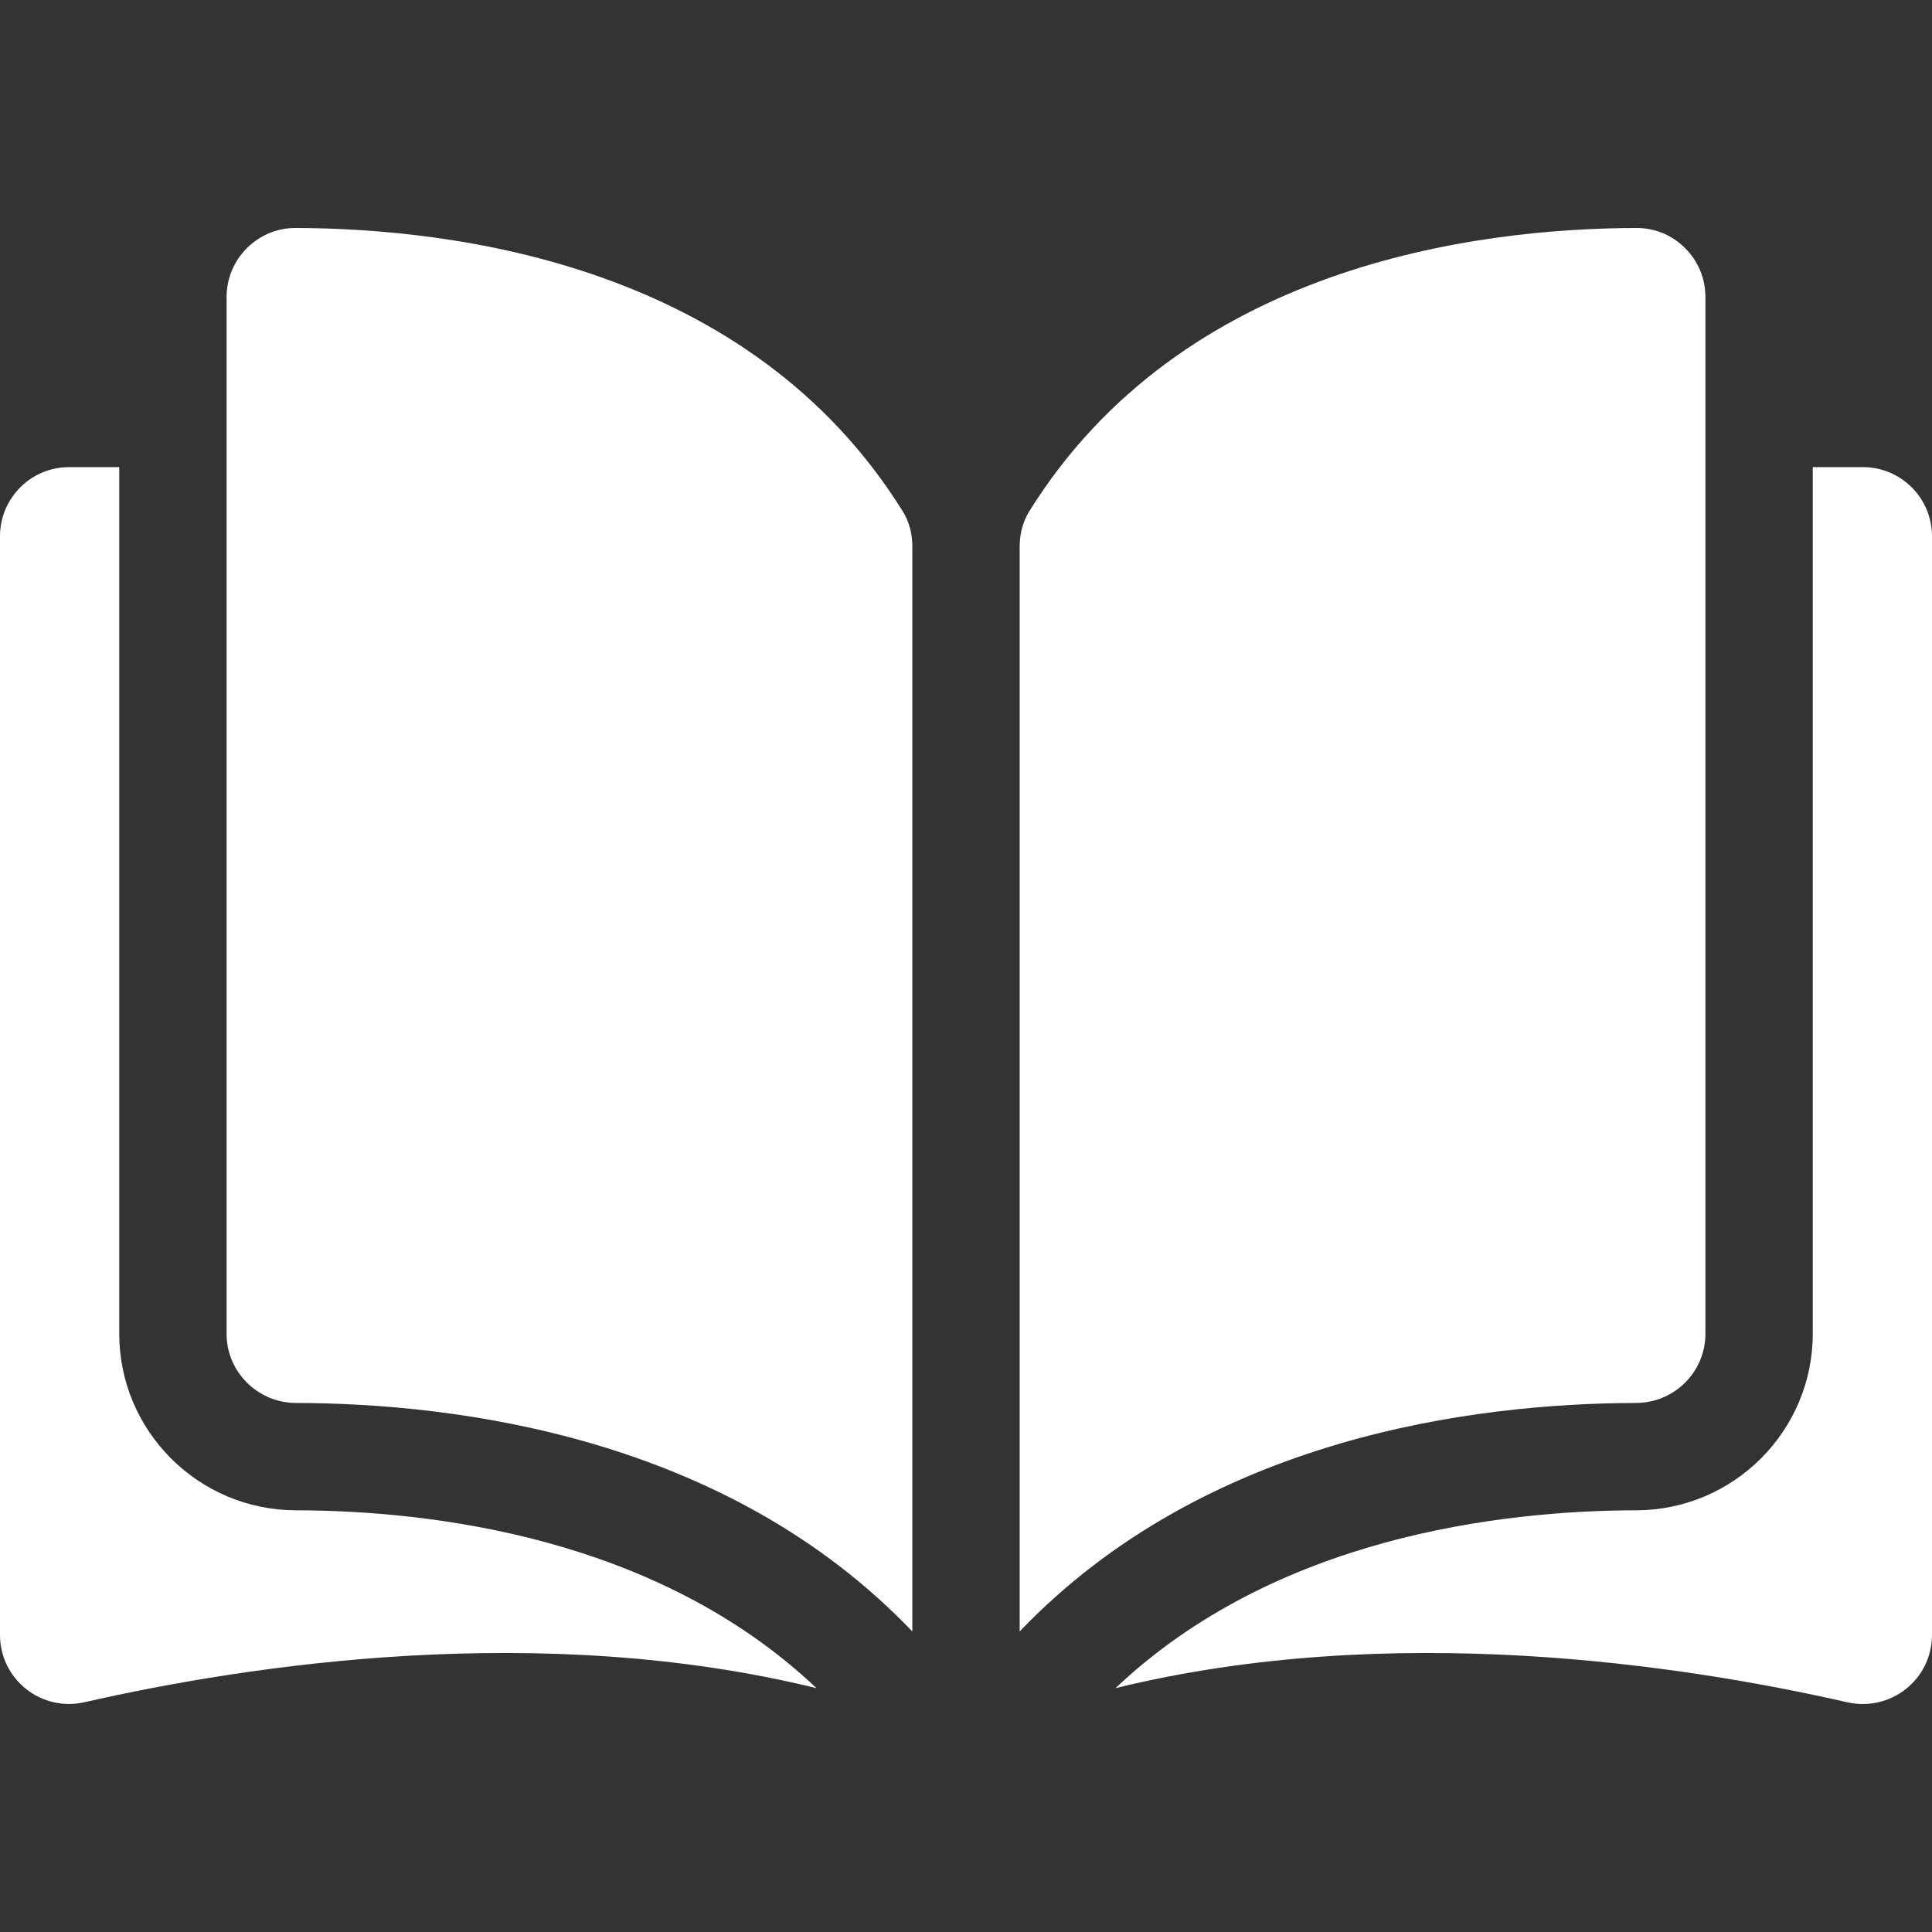
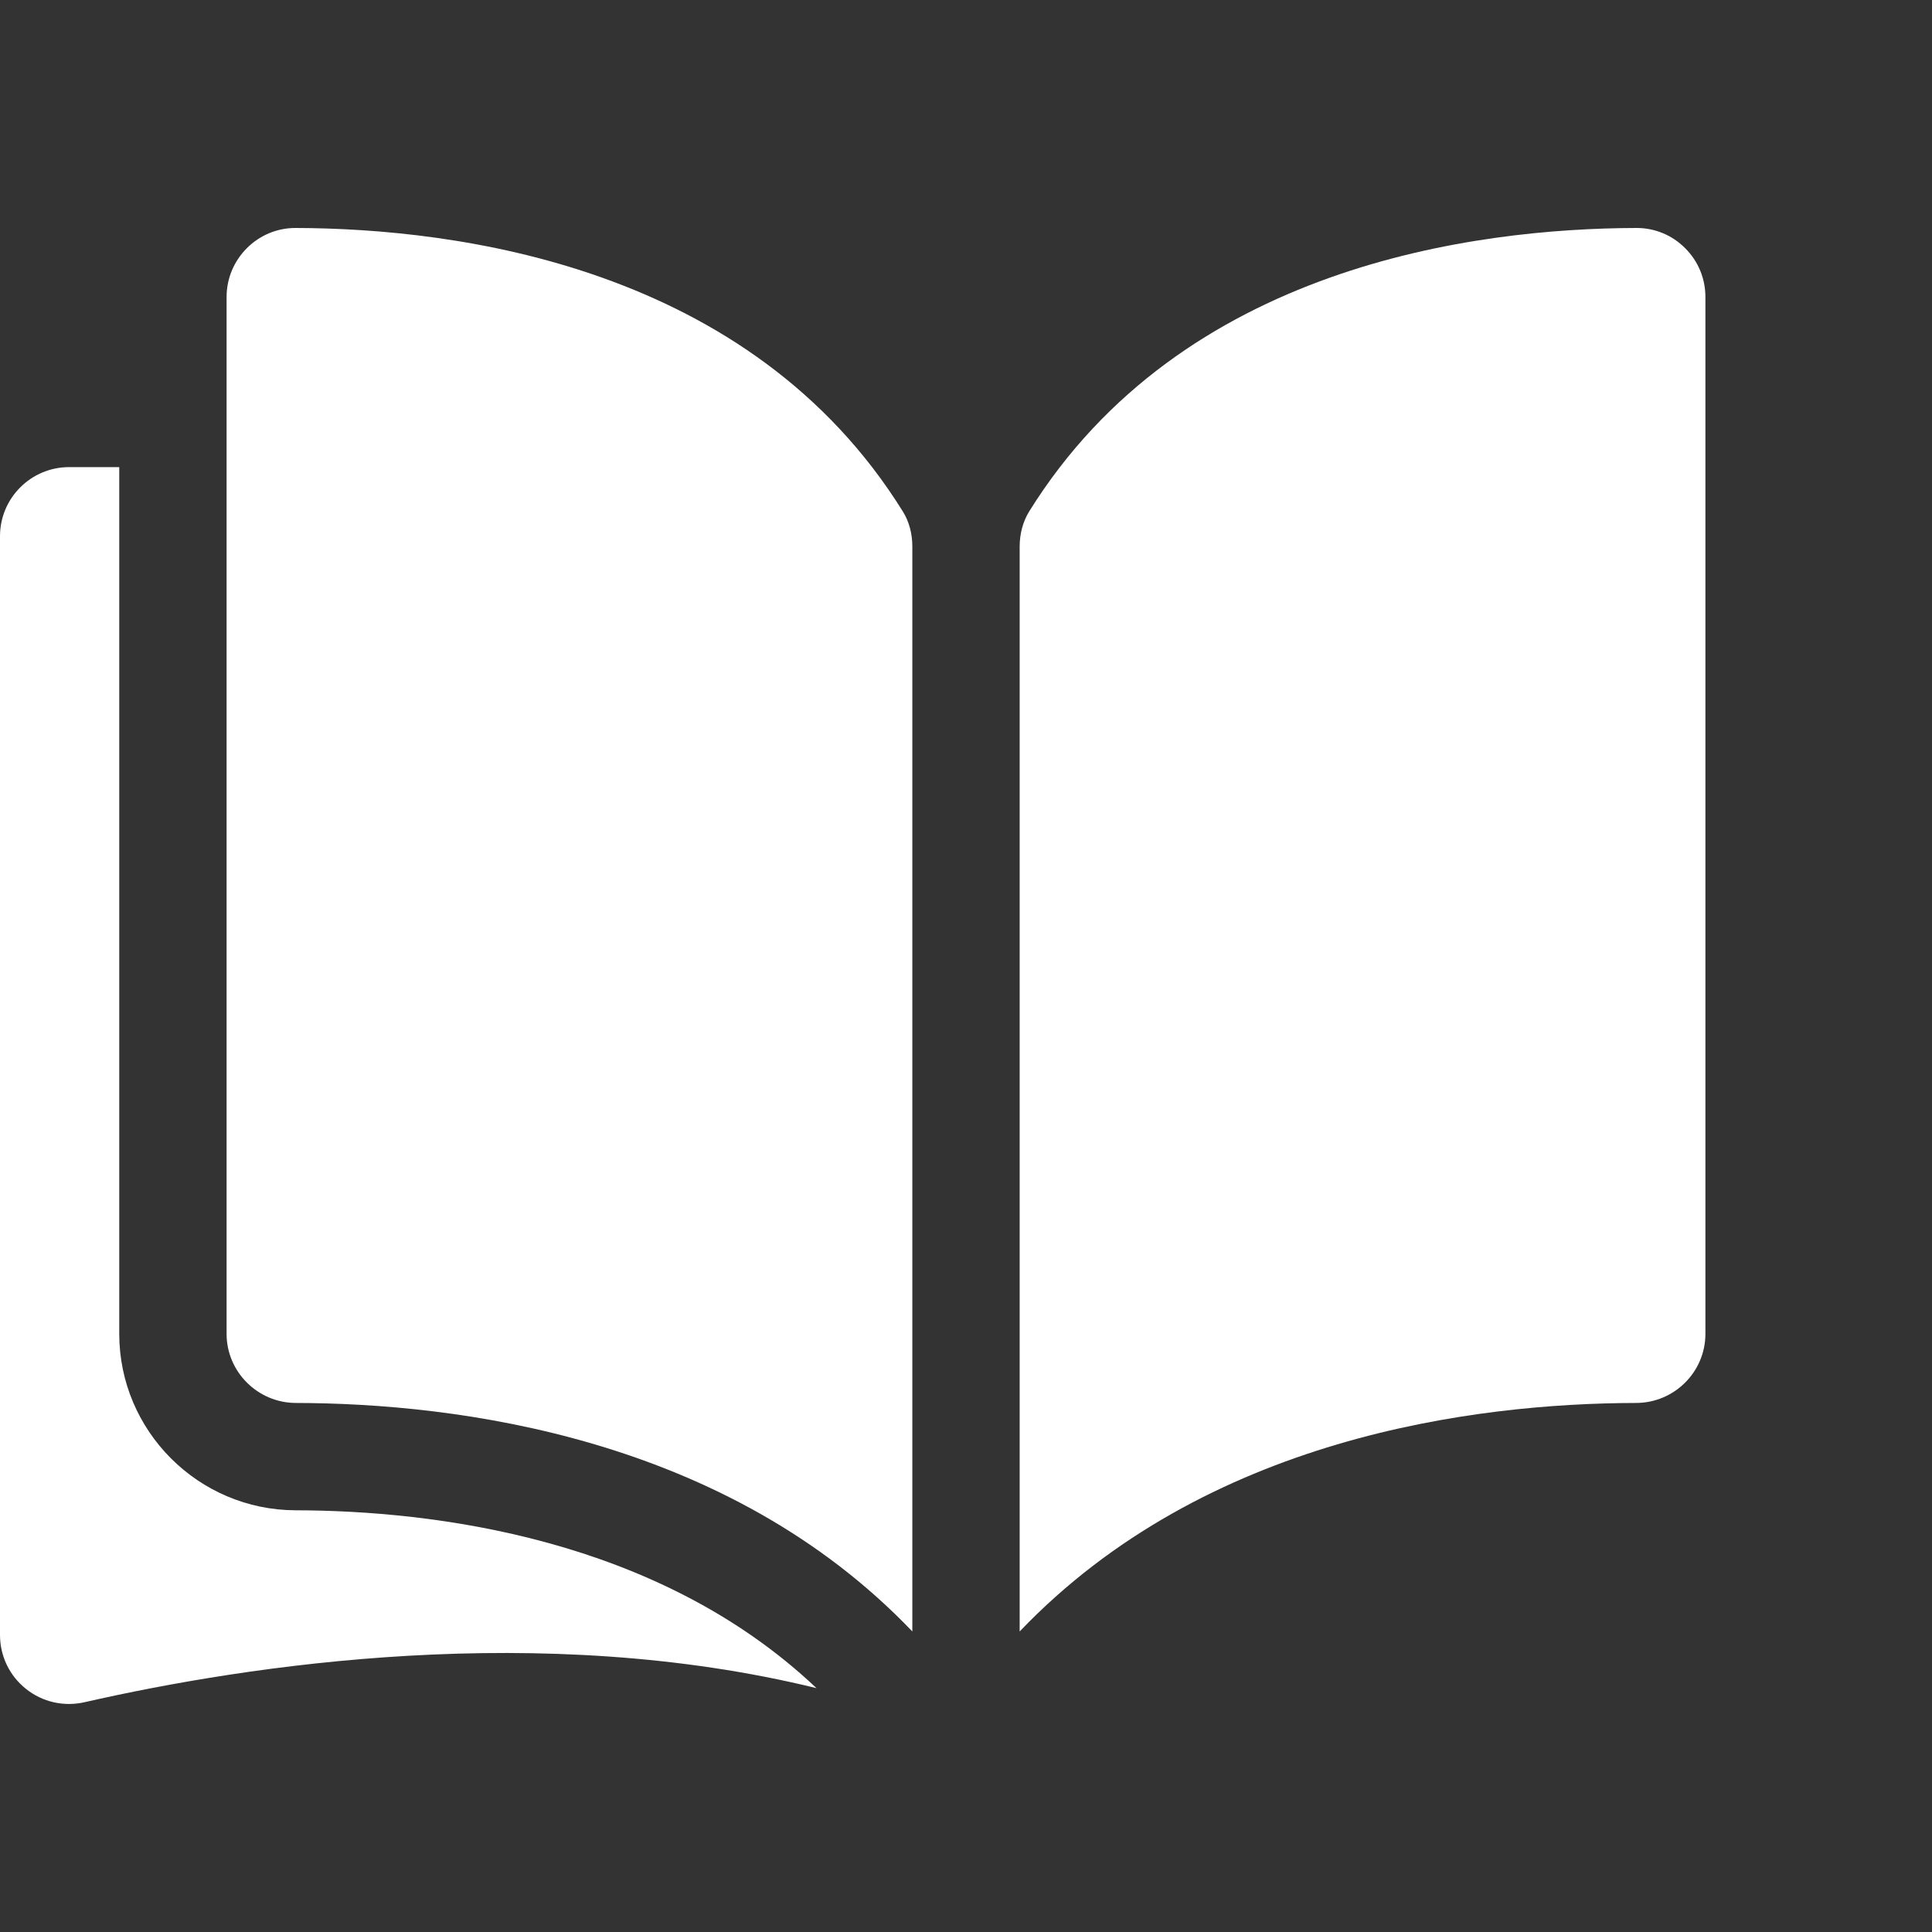
<svg xmlns="http://www.w3.org/2000/svg" width="18" height="18" viewBox="0 0 18 18" fill="none">
  <rect x="0" y="0" width="18" height="18" fill="#333333" stroke="none" />
  <path d="M2.754 2.124C2.753 2.124 2.753 2.124 2.752 2.124C2.582 2.124 2.422 2.191 2.301 2.311C2.179 2.433 2.111 2.595 2.111 2.768V12.427C2.111 12.781 2.401 13.07 2.756 13.071C4.256 13.074 6.767 13.387 8.5 15.2V5.092C8.5 4.972 8.47 4.859 8.412 4.766C6.989 2.476 4.256 2.128 2.754 2.124Z" fill="white" />
  <path d="M15.889 12.427V2.768C15.889 2.595 15.822 2.433 15.699 2.311C15.578 2.19 15.418 2.124 15.248 2.124C15.248 2.124 15.247 2.124 15.246 2.124C13.744 2.128 11.011 2.476 9.588 4.766C9.531 4.859 9.5 4.972 9.5 5.092V15.2C11.233 13.387 13.745 13.074 15.244 13.071C15.6 13.07 15.889 12.781 15.889 12.427Z" fill="white" />
-   <path d="M17.356 4.352H16.889V12.427C16.889 13.331 16.152 14.069 15.246 14.071C13.975 14.074 11.878 14.322 10.393 15.728C12.961 15.099 15.668 15.508 17.212 15.86C17.404 15.903 17.603 15.858 17.758 15.735C17.912 15.612 18 15.429 18 15.232V4.996C18 4.64 17.711 4.352 17.356 4.352Z" fill="white" />
  <path d="M1.111 12.427V4.352H0.644C0.289 4.352 0 4.64 0 4.996V15.232C0 15.429 0.088 15.612 0.242 15.735C0.396 15.858 0.595 15.903 0.788 15.859C2.331 15.508 5.039 15.099 7.607 15.728C6.122 14.322 4.025 14.074 2.754 14.071C1.848 14.069 1.111 13.331 1.111 12.427Z" fill="white" />
</svg>